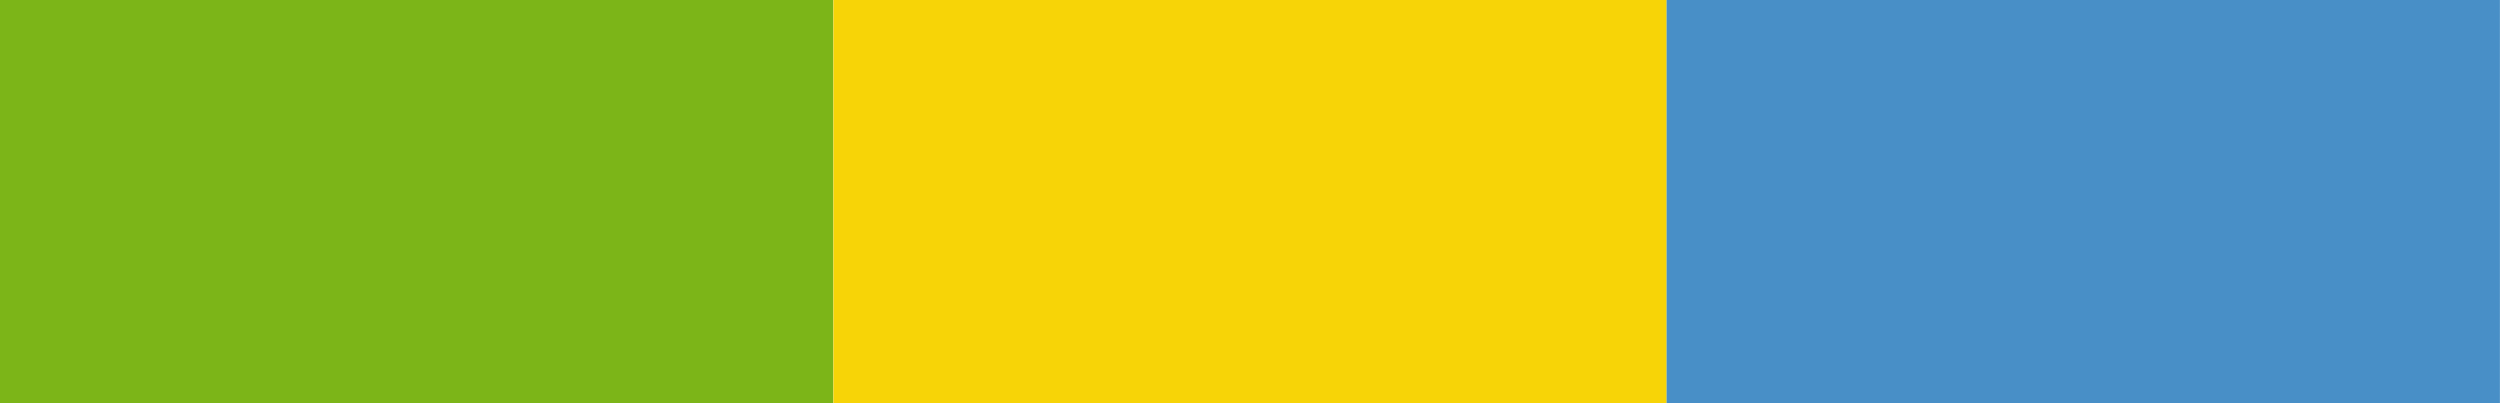
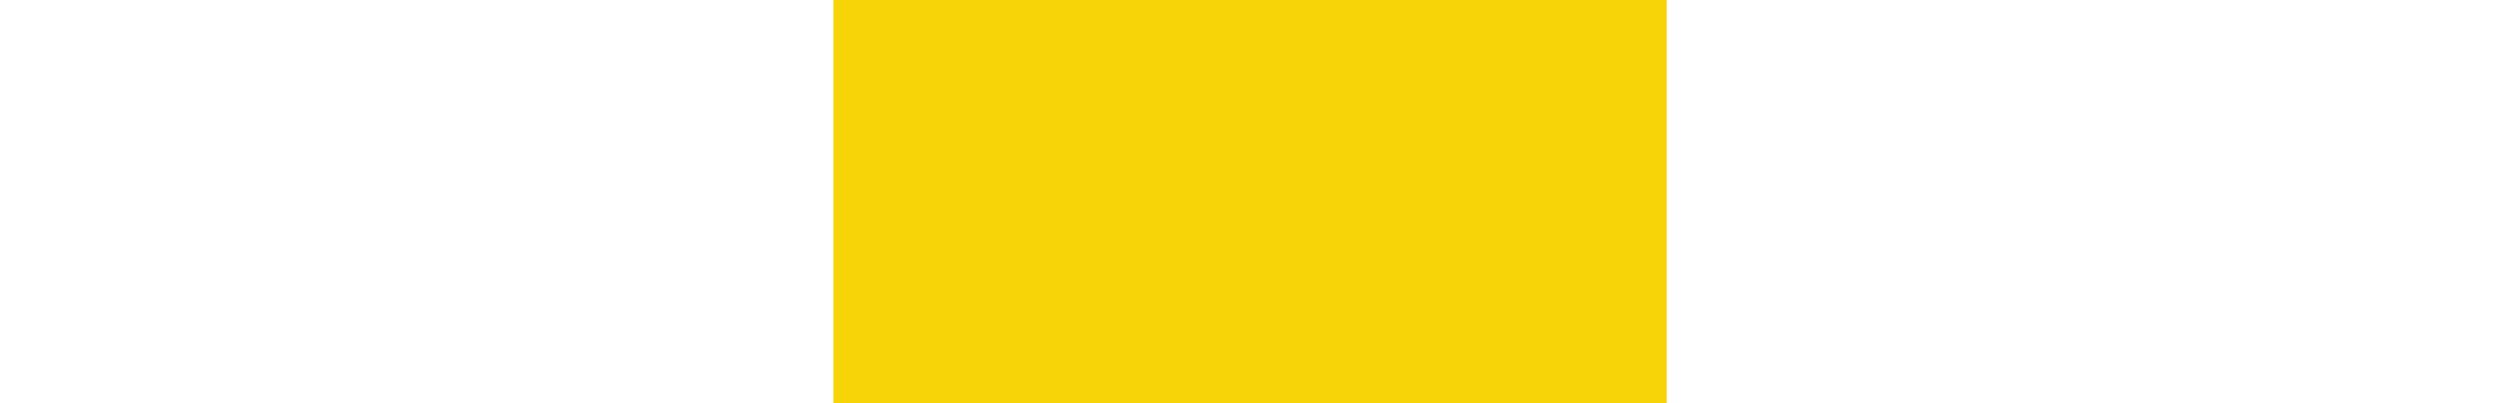
<svg xmlns="http://www.w3.org/2000/svg" width="31" height="5" viewBox="0 0 31 5" fill="none">
-   <rect width="10.333" height="5" fill="#7CB518" />
  <rect x="10.334" width="10.333" height="5" fill="#F7D407" />
-   <rect x="20.666" width="10.333" height="5" fill="#488FC7" />
</svg>